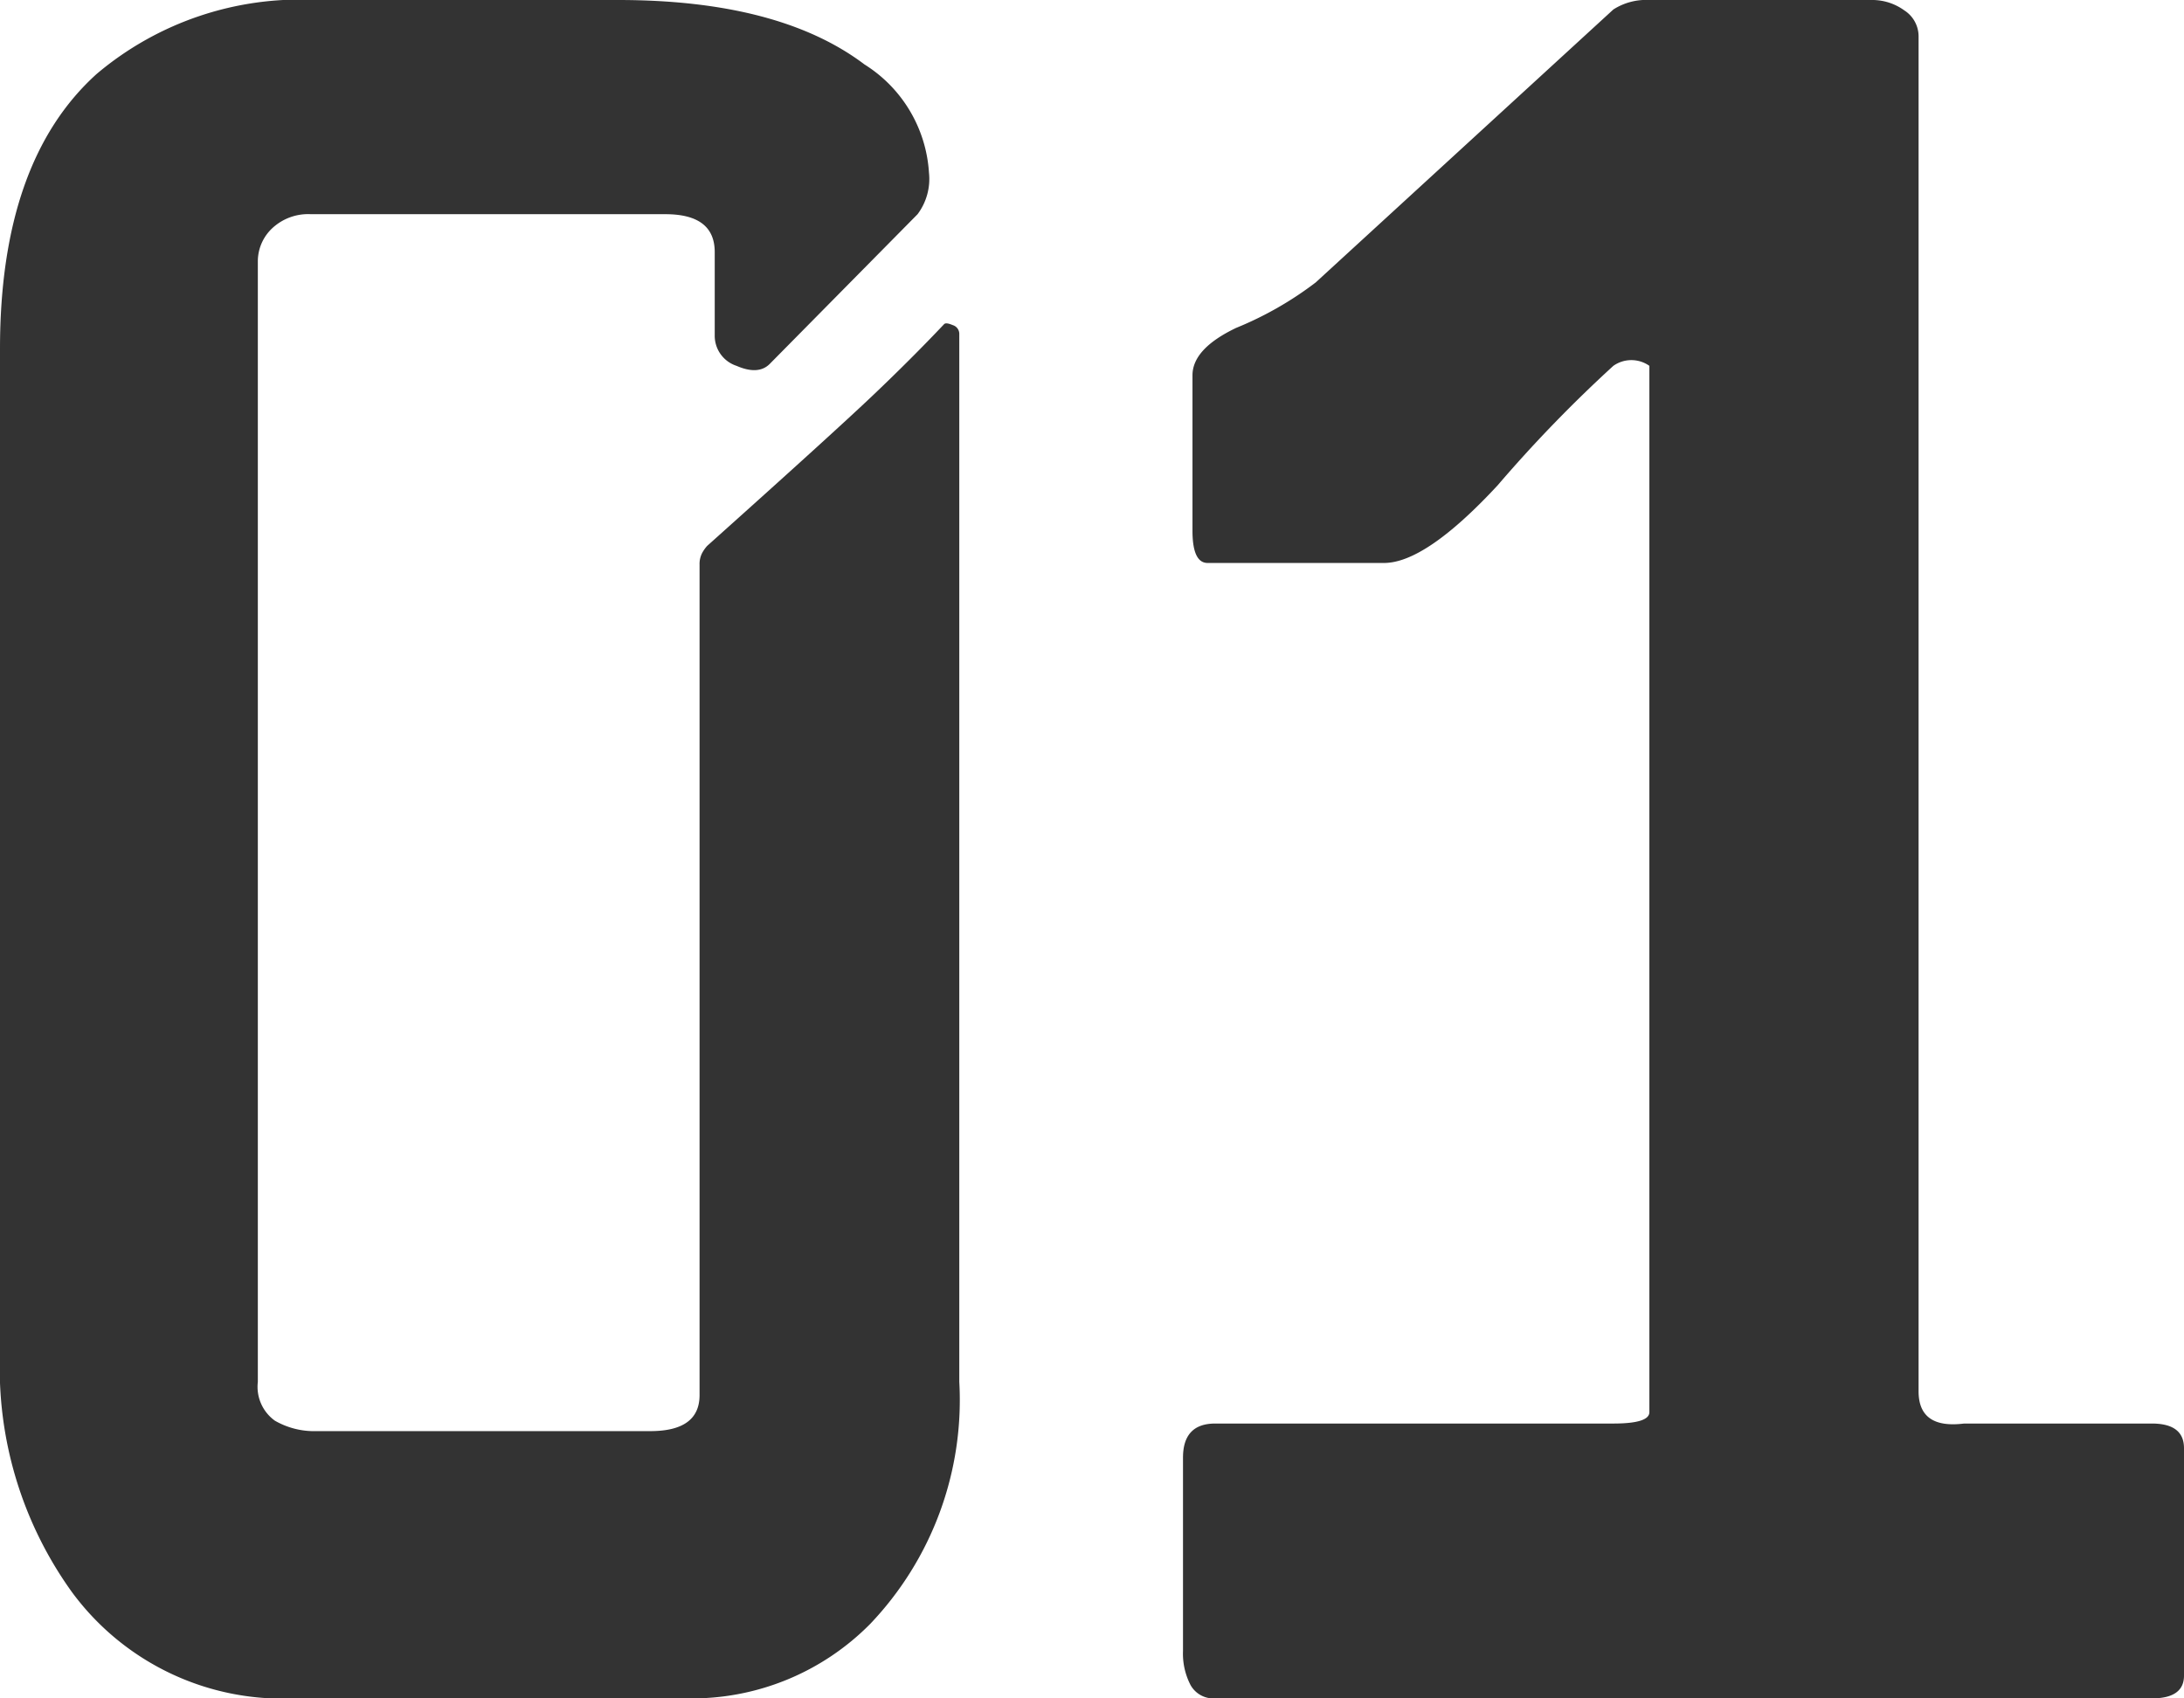
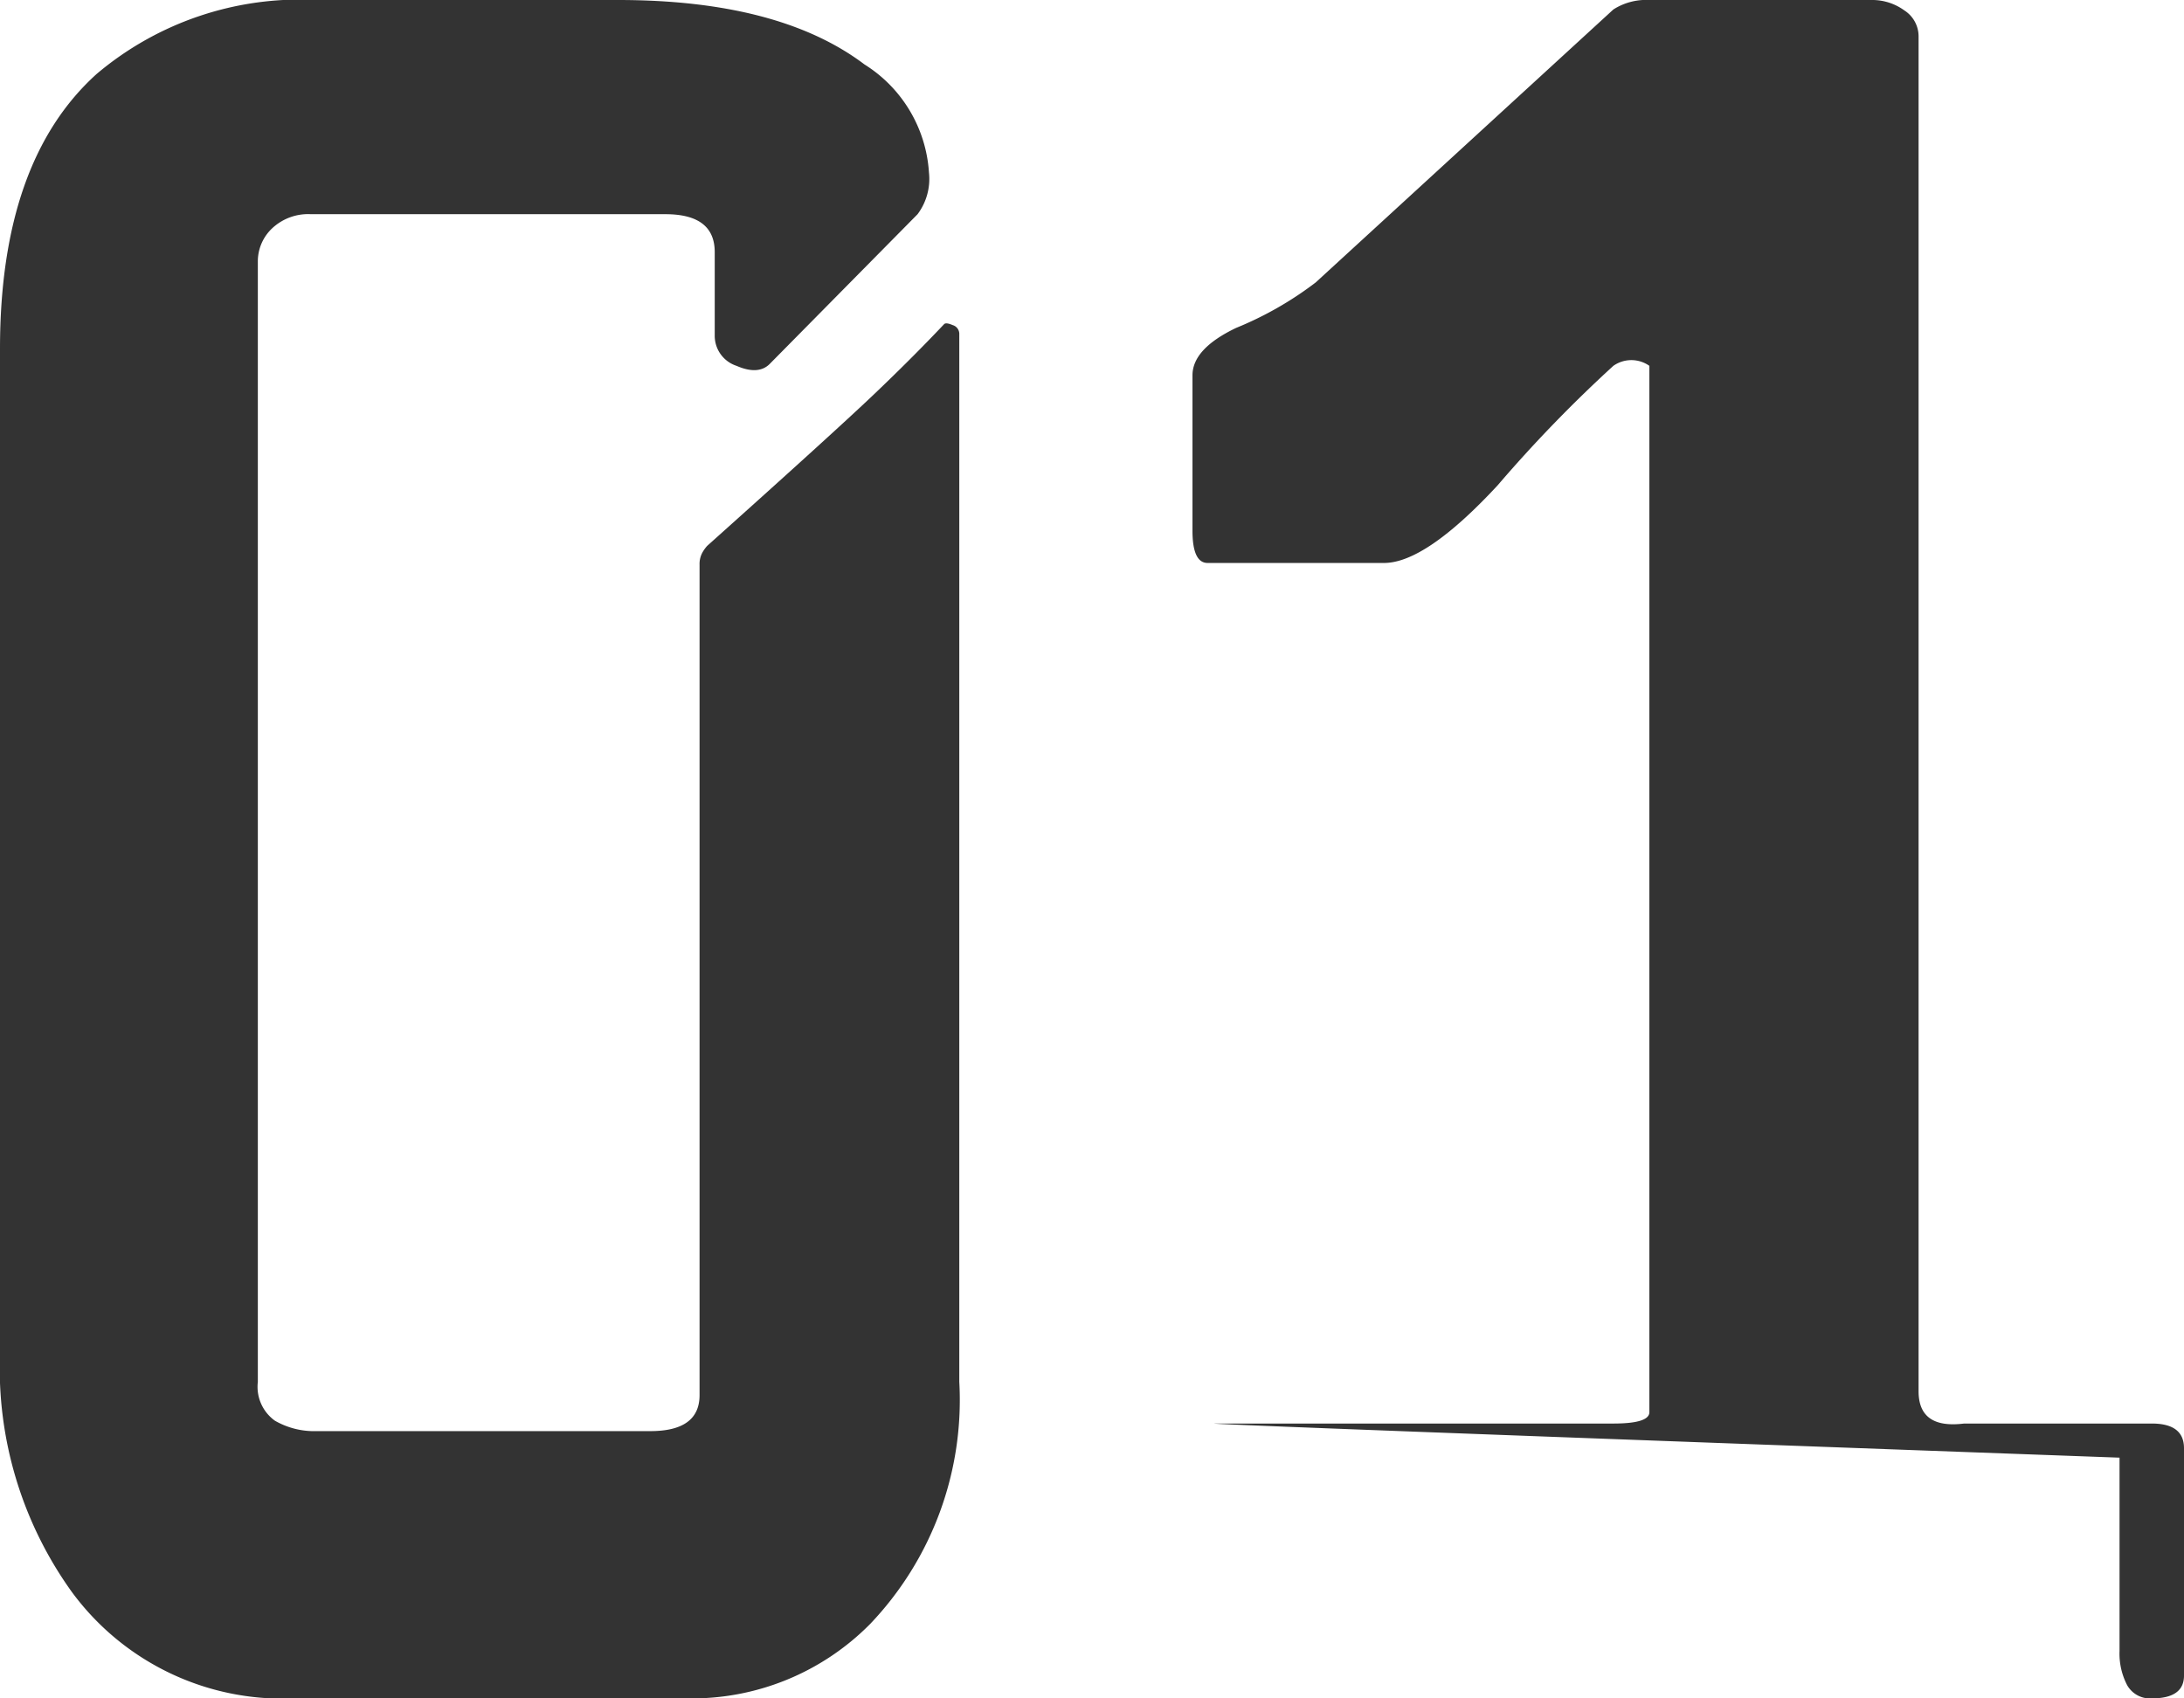
<svg xmlns="http://www.w3.org/2000/svg" width="69.12" height="53.76" viewBox="0 0 69.12 53.76">
-   <path d="M33.36-.42a10.271,10.271,0,0,1-2.82,7.663A7.928,7.928,0,0,1,24.78,9.6H12.3A8.277,8.277,0,0,1,5.28,6.24,12.137,12.137,0,0,1,3-1.32v-31.8q0-5.94,3.06-8.7a9.968,9.968,0,0,1,6.96-2.34h9.54q5.1,0,7.8,2.04A4.363,4.363,0,0,1,32.4-38.7a1.862,1.862,0,0,1-.36,1.32l-4.68,4.74q-.36.36-1.05.06a1,1,0,0,1-.69-.96v-2.64q0-1.2-1.56-1.2H12.84a1.663,1.663,0,0,0-1.23.45,1.437,1.437,0,0,0-.45,1.049V-.417A1.32,1.32,0,0,0,11.7.81a2.489,2.489,0,0,0,1.32.33H23.58q1.56,0,1.56-1.14V-26.28a.75.75,0,0,1,.09-.39,1.16,1.16,0,0,1,.15-.21q4.02-3.6,5.25-4.77t2.25-2.25q.06-.06.27.03a.291.291,0,0,1,.21.27Zm38.76,9.3q0,.72-1.02.72H41.46a.829.829,0,0,1-.78-.42,2.159,2.159,0,0,1-.24-1.08V1.98Q40.44.9,41.46.9h12.6Q55.2.9,55.2.54V-32.58a.988.988,0,0,0-1.14,0A43.124,43.124,0,0,0,50.4-28.8q-2.28,2.46-3.6,2.46H41.22q-.48,0-.48-1.02v-4.92q0-.84,1.38-1.5a10.955,10.955,0,0,0,2.52-1.44l9.42-8.64a1.927,1.927,0,0,1,1.14-.3h7.02a1.728,1.728,0,0,1,1.05.33.977.977,0,0,1,.45.81V-.12q0,1.2,1.44,1.02H71.1q1.02,0,1.02.78Z" transform="translate(-3 44.16)" fill="#333" />
+   <path d="M33.36-.42a10.271,10.271,0,0,1-2.82,7.663A7.928,7.928,0,0,1,24.78,9.6H12.3A8.277,8.277,0,0,1,5.28,6.24,12.137,12.137,0,0,1,3-1.32v-31.8q0-5.94,3.06-8.7a9.968,9.968,0,0,1,6.96-2.34h9.54q5.1,0,7.8,2.04A4.363,4.363,0,0,1,32.4-38.7a1.862,1.862,0,0,1-.36,1.32l-4.68,4.74q-.36.36-1.05.06a1,1,0,0,1-.69-.96v-2.64q0-1.2-1.56-1.2H12.84a1.663,1.663,0,0,0-1.23.45,1.437,1.437,0,0,0-.45,1.049V-.417A1.32,1.32,0,0,0,11.7.81a2.489,2.489,0,0,0,1.32.33H23.58q1.56,0,1.56-1.14V-26.28a.75.75,0,0,1,.09-.39,1.16,1.16,0,0,1,.15-.21q4.02-3.6,5.25-4.77t2.25-2.25q.06-.06.27.03a.291.291,0,0,1,.21.27Zm38.76,9.3q0,.72-1.02.72a.829.829,0,0,1-.78-.42,2.159,2.159,0,0,1-.24-1.08V1.98Q40.44.9,41.46.9h12.6Q55.2.9,55.2.54V-32.58a.988.988,0,0,0-1.14,0A43.124,43.124,0,0,0,50.4-28.8q-2.28,2.46-3.6,2.46H41.22q-.48,0-.48-1.02v-4.92q0-.84,1.38-1.5a10.955,10.955,0,0,0,2.52-1.44l9.42-8.64a1.927,1.927,0,0,1,1.14-.3h7.02a1.728,1.728,0,0,1,1.05.33.977.977,0,0,1,.45.81V-.12q0,1.2,1.44,1.02H71.1q1.02,0,1.02.78Z" transform="translate(-3 44.16)" fill="#333" />
</svg>